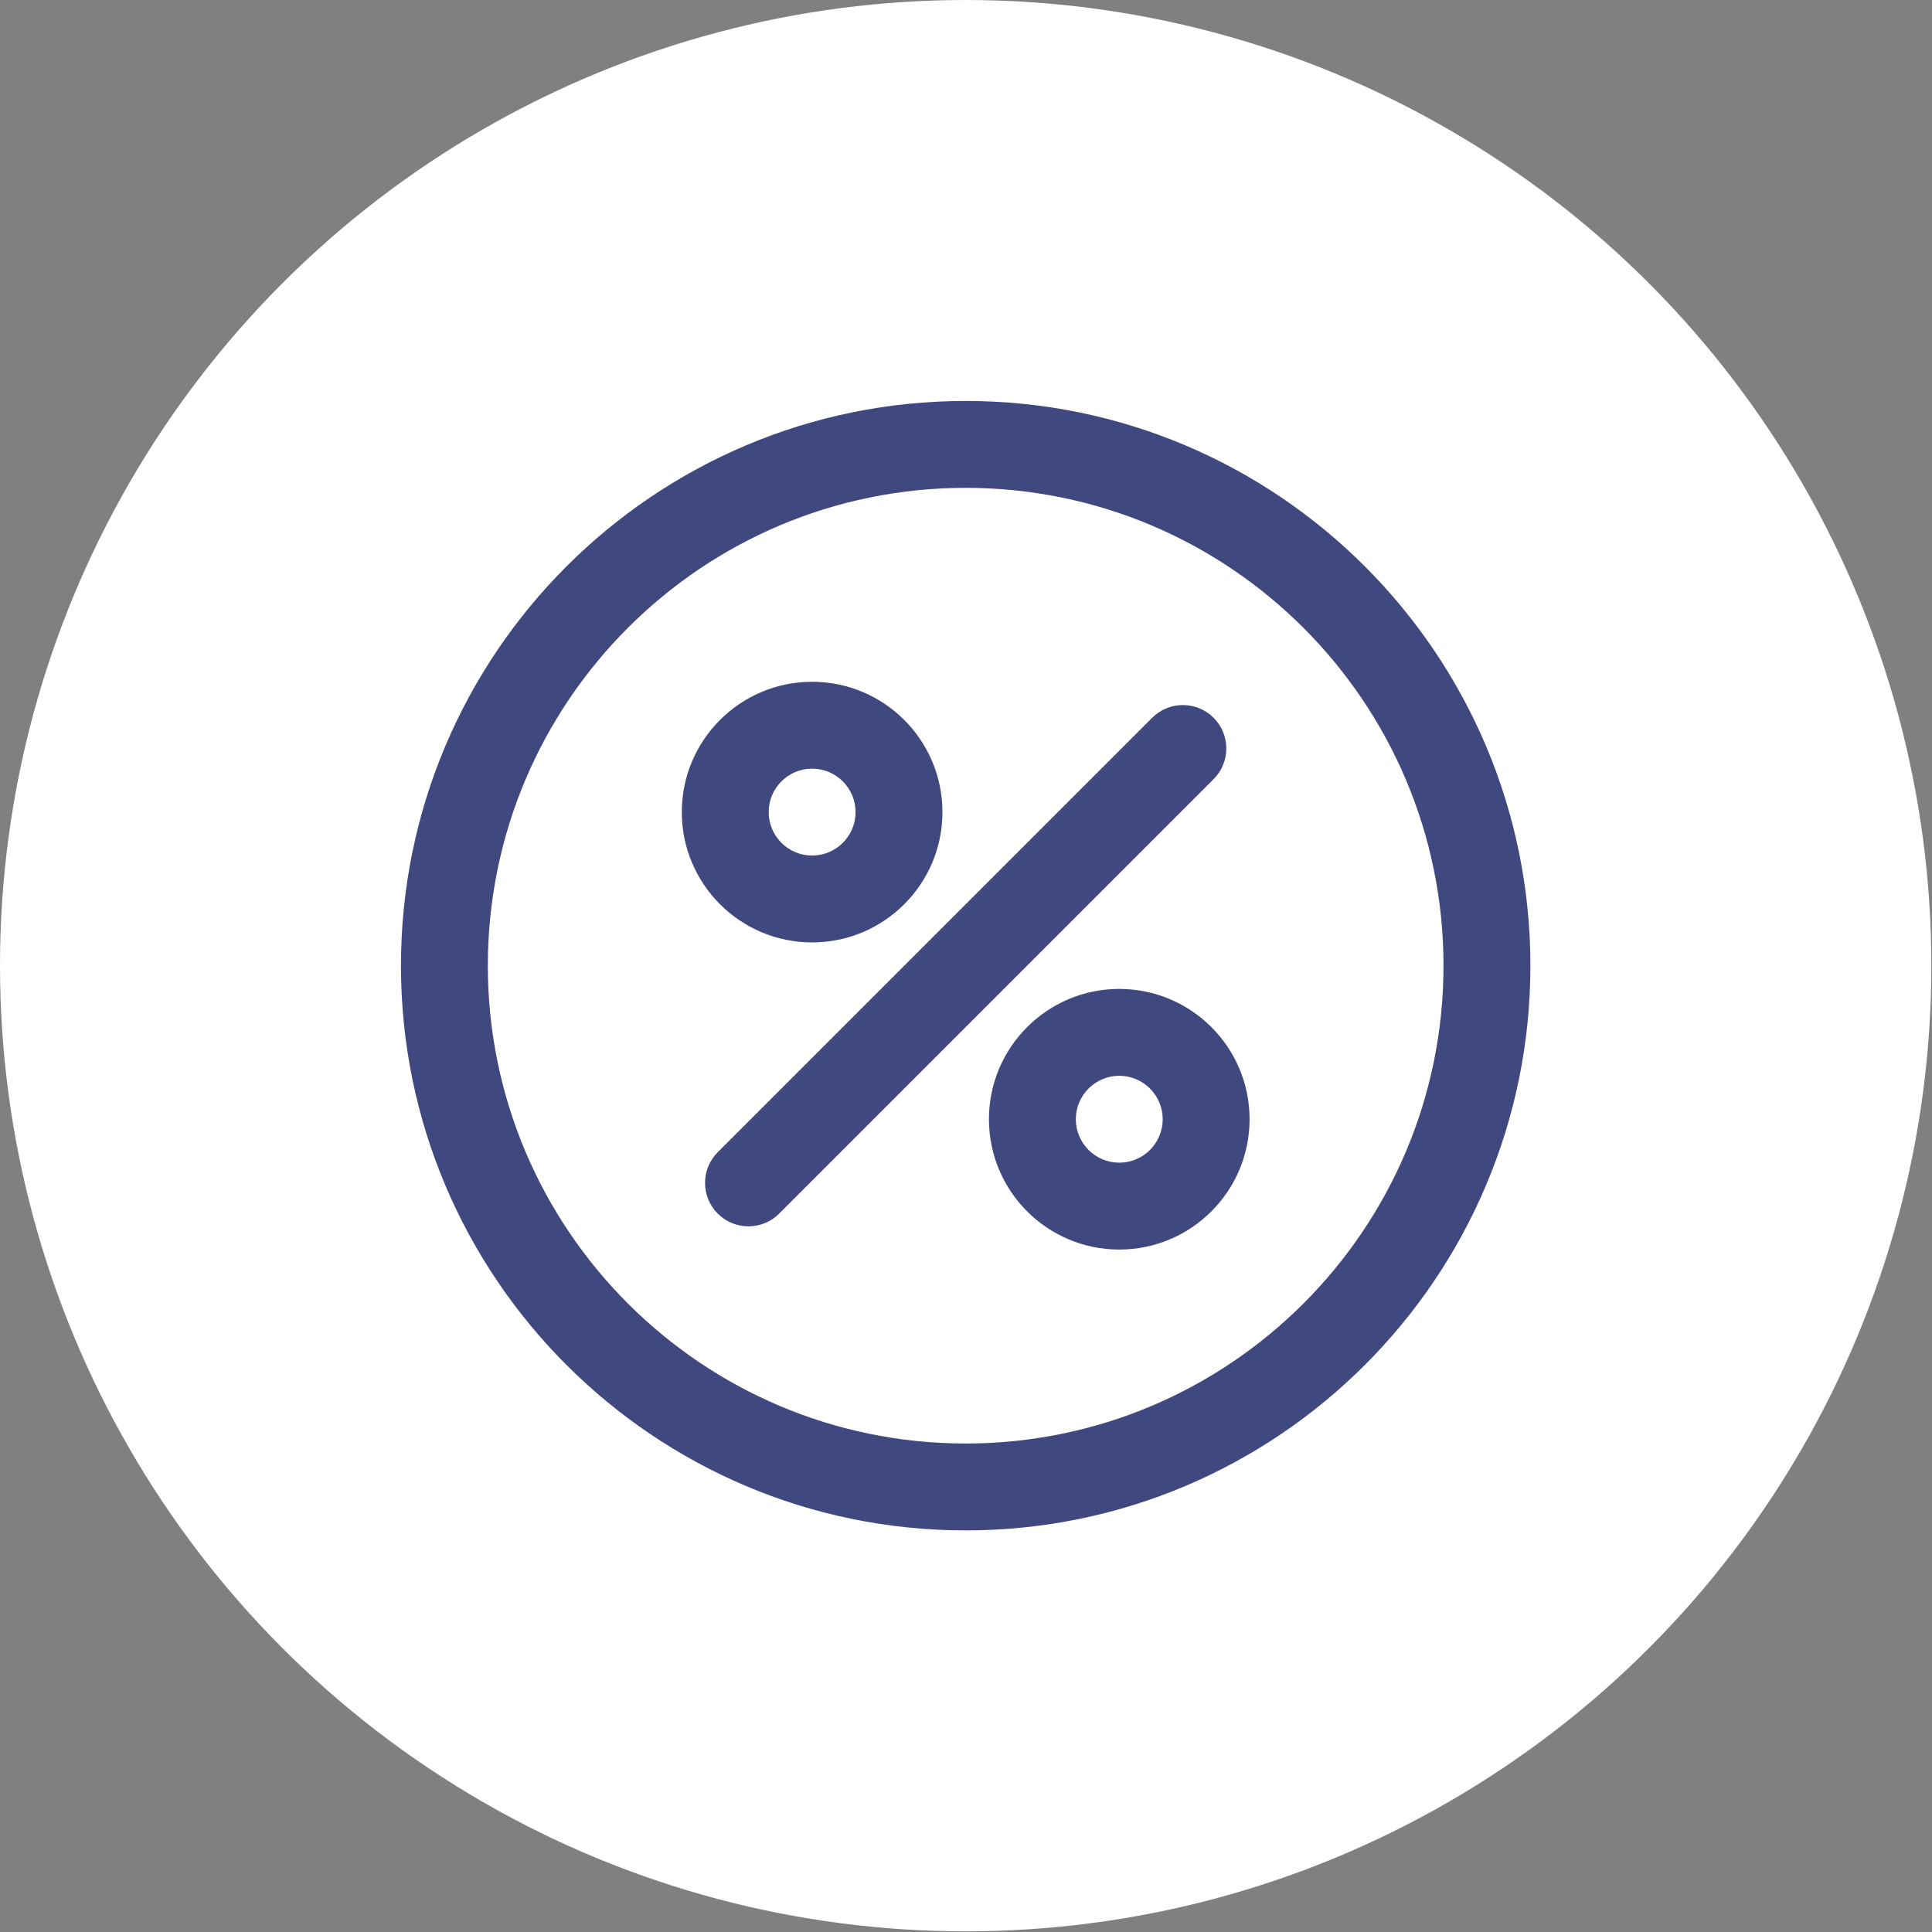
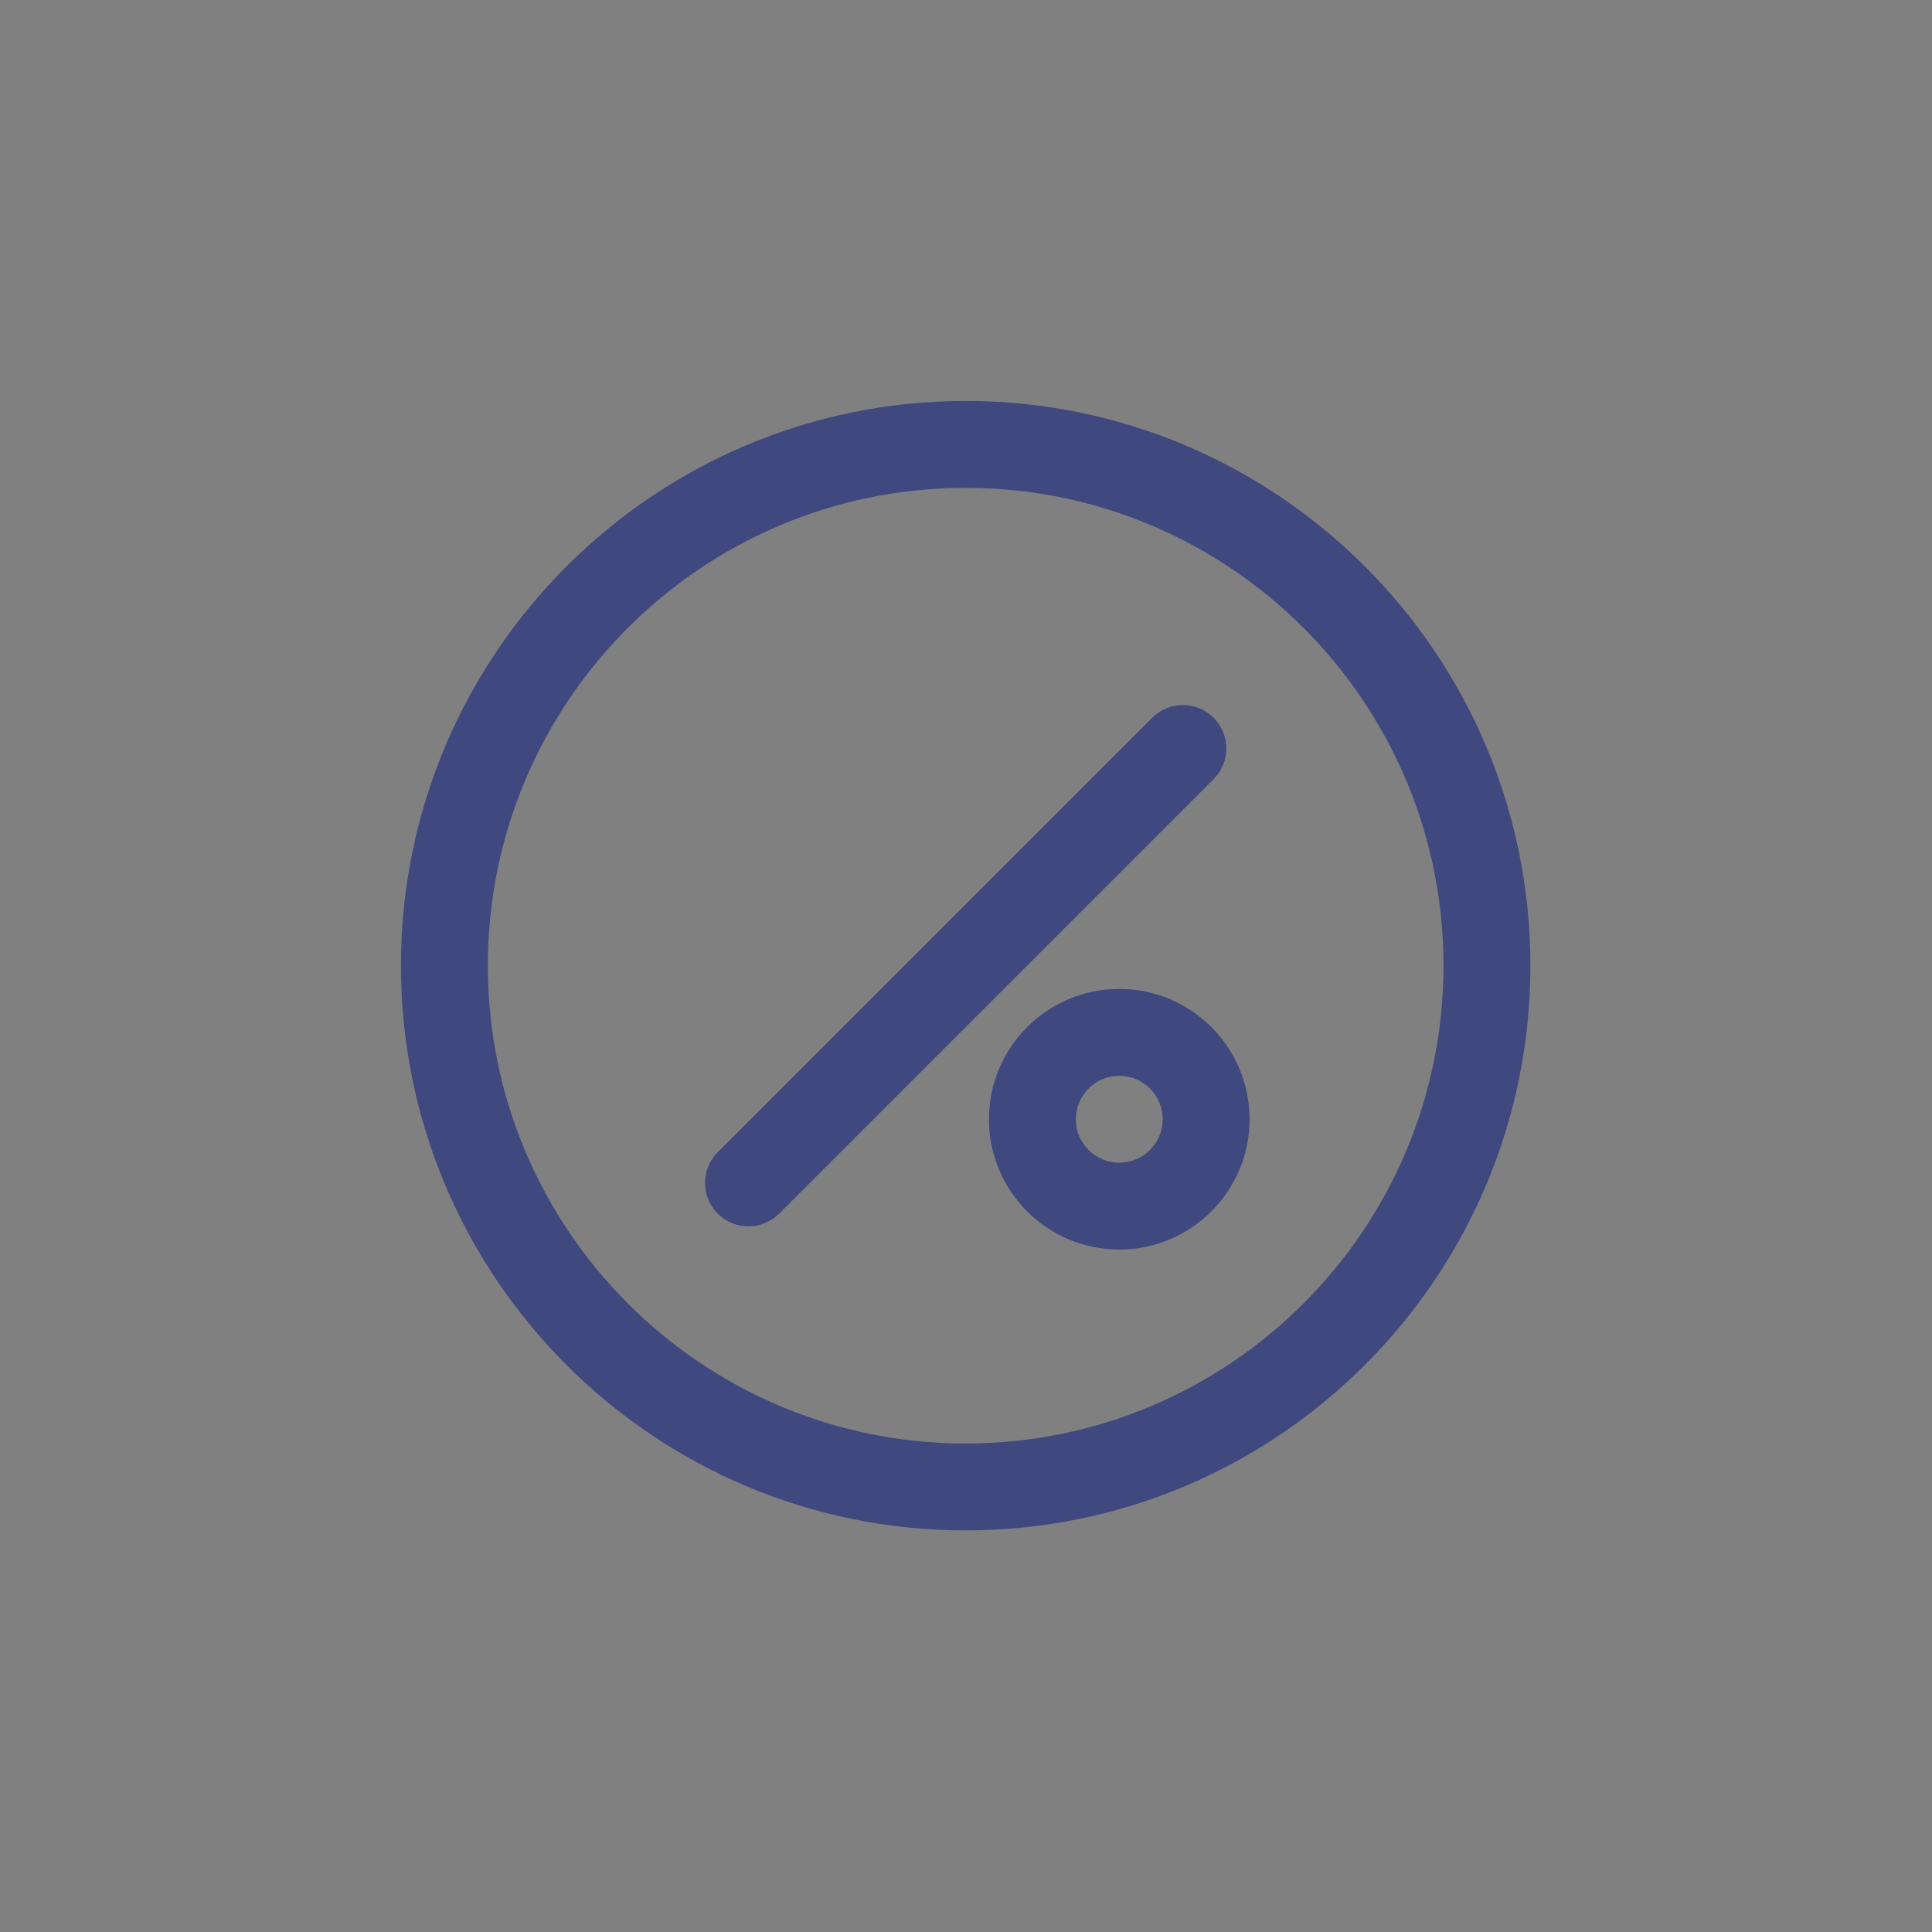
<svg xmlns="http://www.w3.org/2000/svg" width="1003" height="1003" viewBox="0 0 1003 1003" fill="none">
  <rect x="0" y="0" width="1003" height="1003" fill="#808080" stroke="none" />
  <g clip-path="url(#clip0_15_3487)">
-     <path d="M1002.67 501.333C1002.67 680.44 907.115 845.947 752 935.493C596.88 1025.05 405.787 1025.05 250.667 935.493C95.547 845.941 0 680.44 0 501.333C0 322.227 95.552 156.72 250.667 67.173C405.787 -22.384 596.88 -22.384 752 67.173C907.12 156.725 1002.67 322.227 1002.67 501.333Z" fill="white" />
    <path fill-rule="evenodd" clip-rule="evenodd" d="M208.16 501.333C208.16 663.147 339.52 794.507 501.333 794.507C663.147 794.507 794.507 663.143 794.507 501.333C794.507 339.524 663.143 208.16 501.333 208.16C339.524 208.16 208.16 339.52 208.16 501.333ZM253.264 501.333C253.264 364.427 364.42 253.267 501.331 253.267C638.237 253.267 749.397 364.423 749.397 501.333C749.397 638.24 638.241 749.4 501.331 749.4C364.424 749.4 253.264 638.244 253.264 501.333Z" fill="#404880" />
    <path fill-rule="evenodd" clip-rule="evenodd" d="M598.147 372.64L372.627 598.16C363.83 606.952 363.819 621.264 372.616 630.056C381.408 638.853 395.72 638.842 404.512 630.046L630.032 404.526C638.829 395.734 638.84 381.422 630.043 372.63C621.251 363.833 606.939 363.843 598.147 372.64Z" fill="#404880" />
-     <path fill-rule="evenodd" clip-rule="evenodd" d="M421.613 353.947C384.269 353.947 353.957 384.259 353.957 421.603C353.957 458.947 384.269 489.259 421.613 489.259C458.957 489.259 489.269 458.947 489.269 421.603C489.269 384.259 458.957 353.947 421.613 353.947ZM421.613 399.051C434.061 399.051 444.165 409.155 444.165 421.603C444.165 434.051 434.061 444.155 421.613 444.155C409.165 444.155 399.061 434.051 399.061 421.603C399.061 409.155 409.165 399.051 421.613 399.051Z" fill="#404880" />
    <path fill-rule="evenodd" clip-rule="evenodd" d="M581.067 513.4C543.717 513.4 513.411 543.707 513.411 581.056C513.411 618.4 543.717 648.707 581.067 648.707C618.411 648.707 648.717 618.4 648.717 581.056C648.717 543.707 618.411 513.4 581.067 513.4ZM581.067 558.504C593.515 558.504 603.619 568.608 603.619 581.056C603.619 593.504 593.515 603.608 581.067 603.608C568.619 603.608 558.515 593.504 558.515 581.056C558.515 568.608 568.619 558.504 581.067 558.504Z" fill="#404880" />
  </g>
  <defs>
    <clipPath id="clip0_15_3487">
      <rect width="1002.67" height="1002.67" fill="white" />
    </clipPath>
  </defs>
</svg>